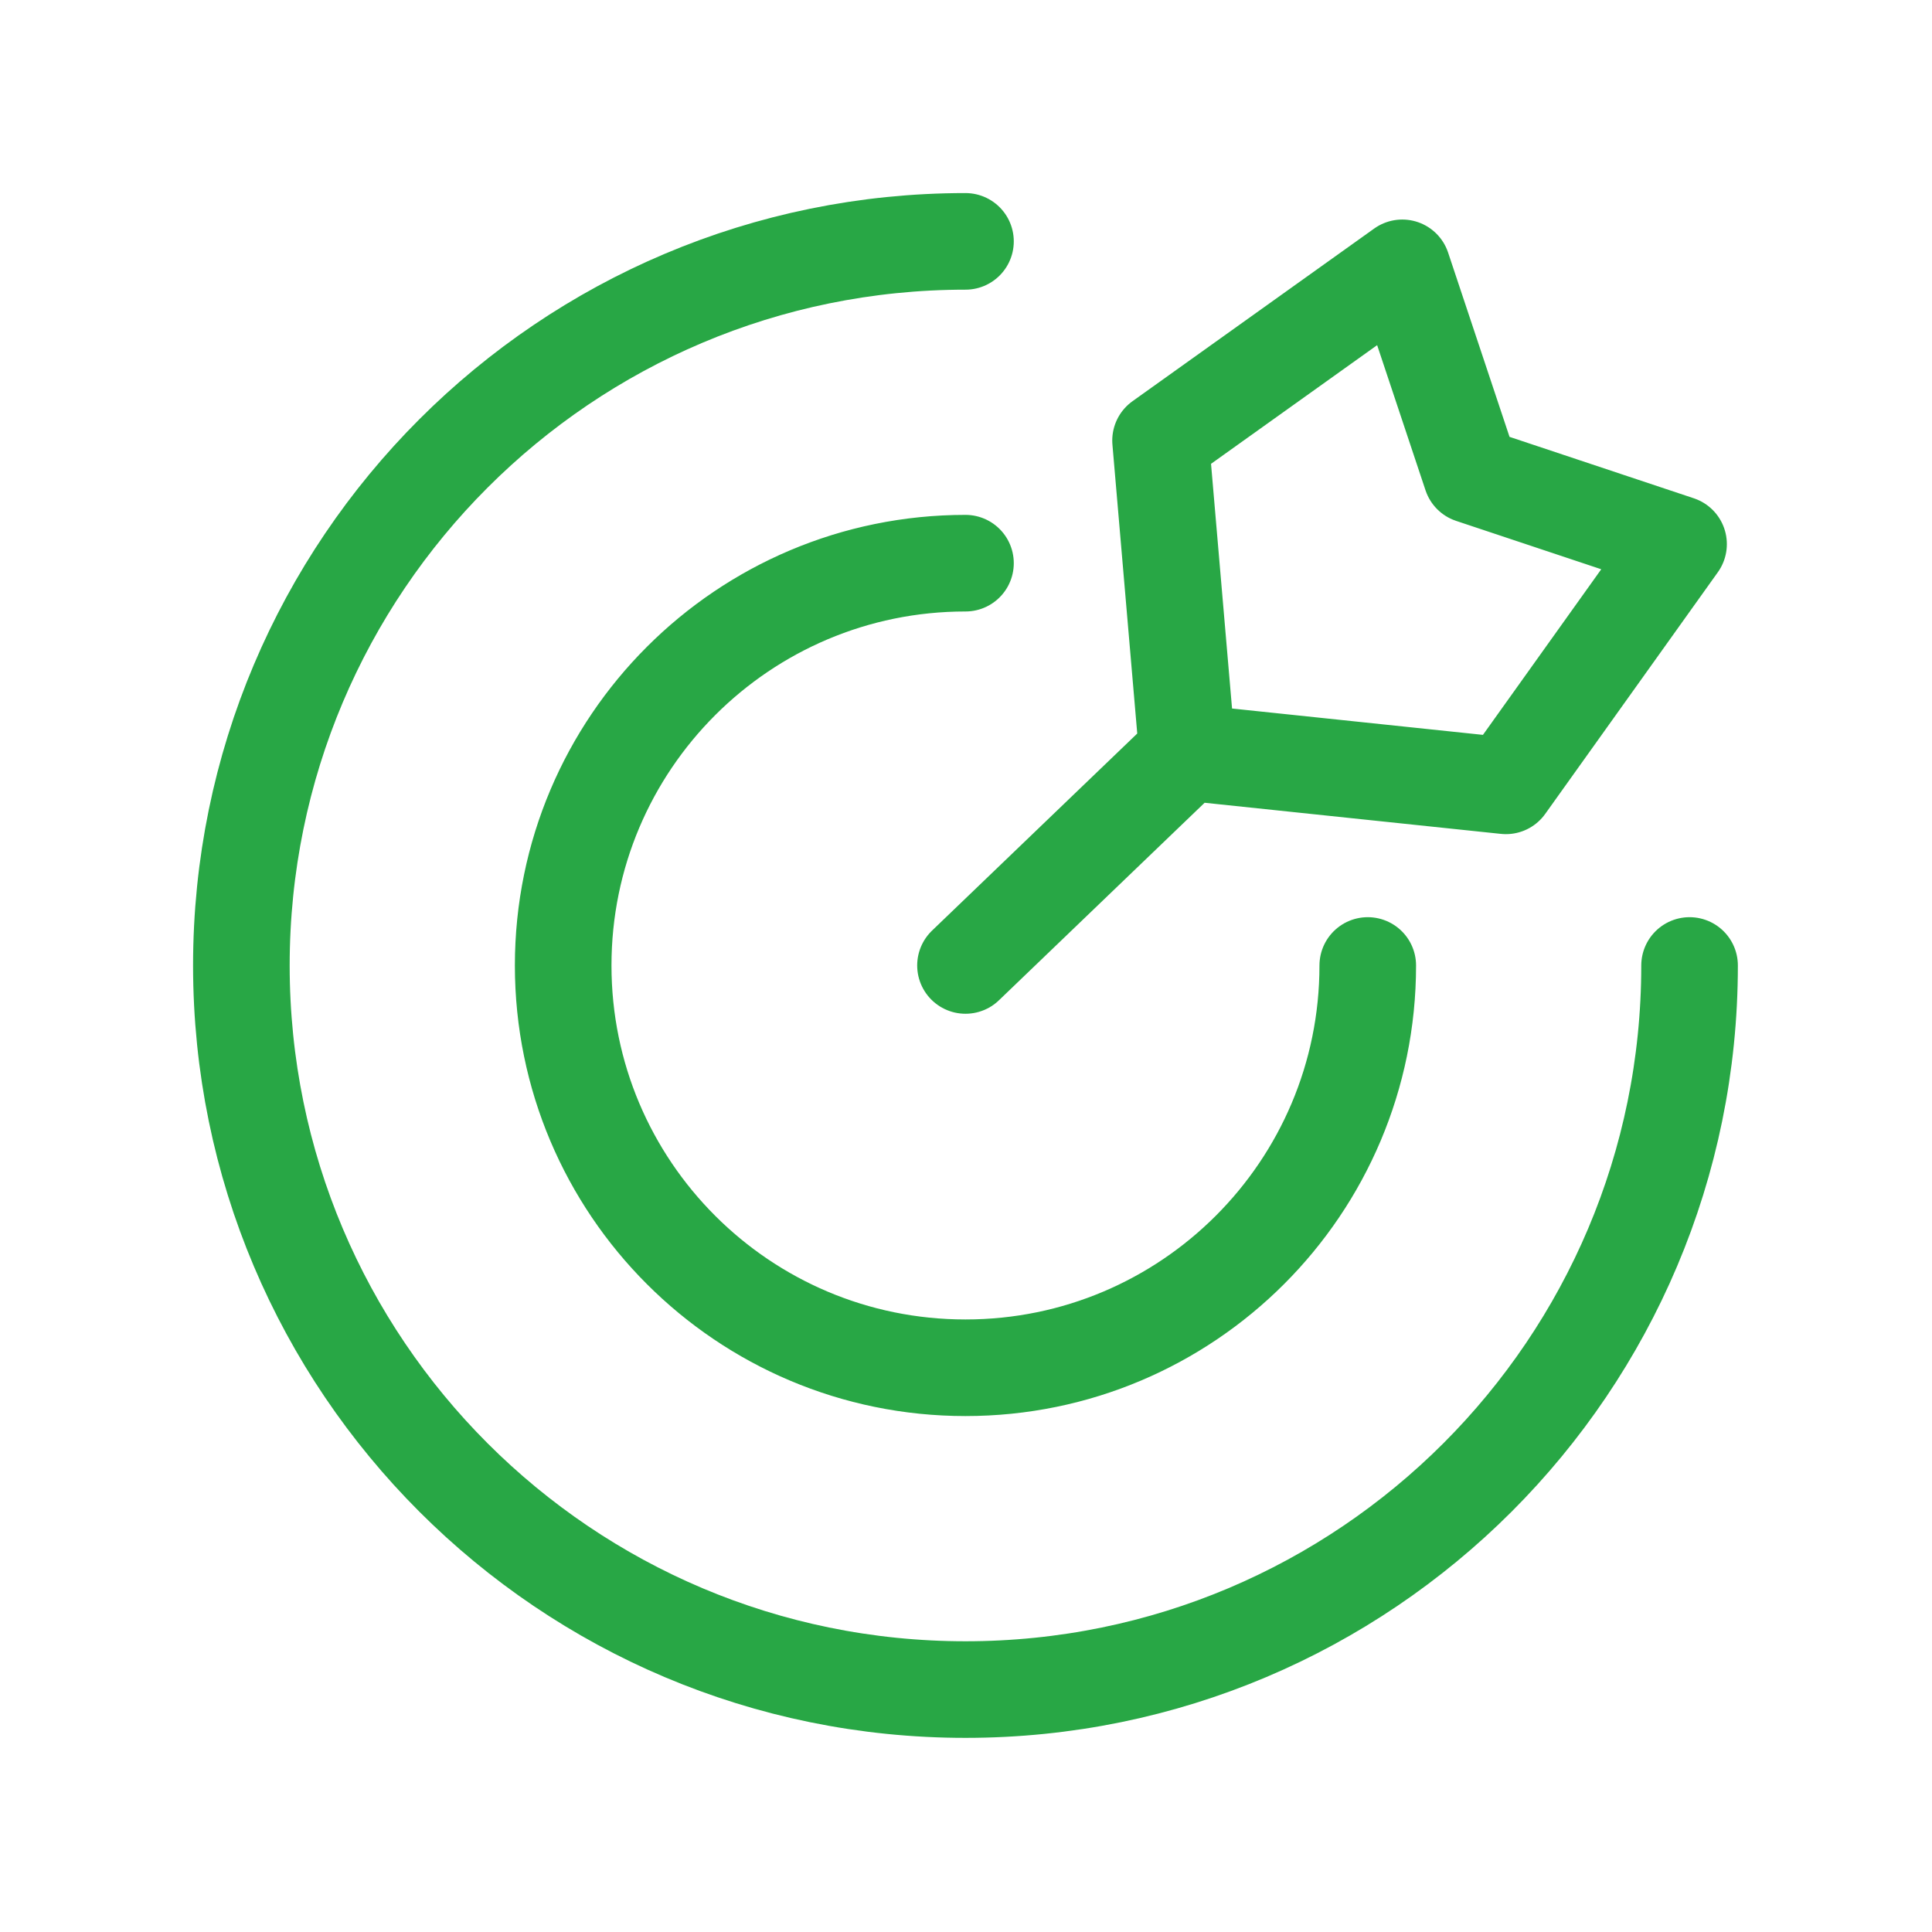
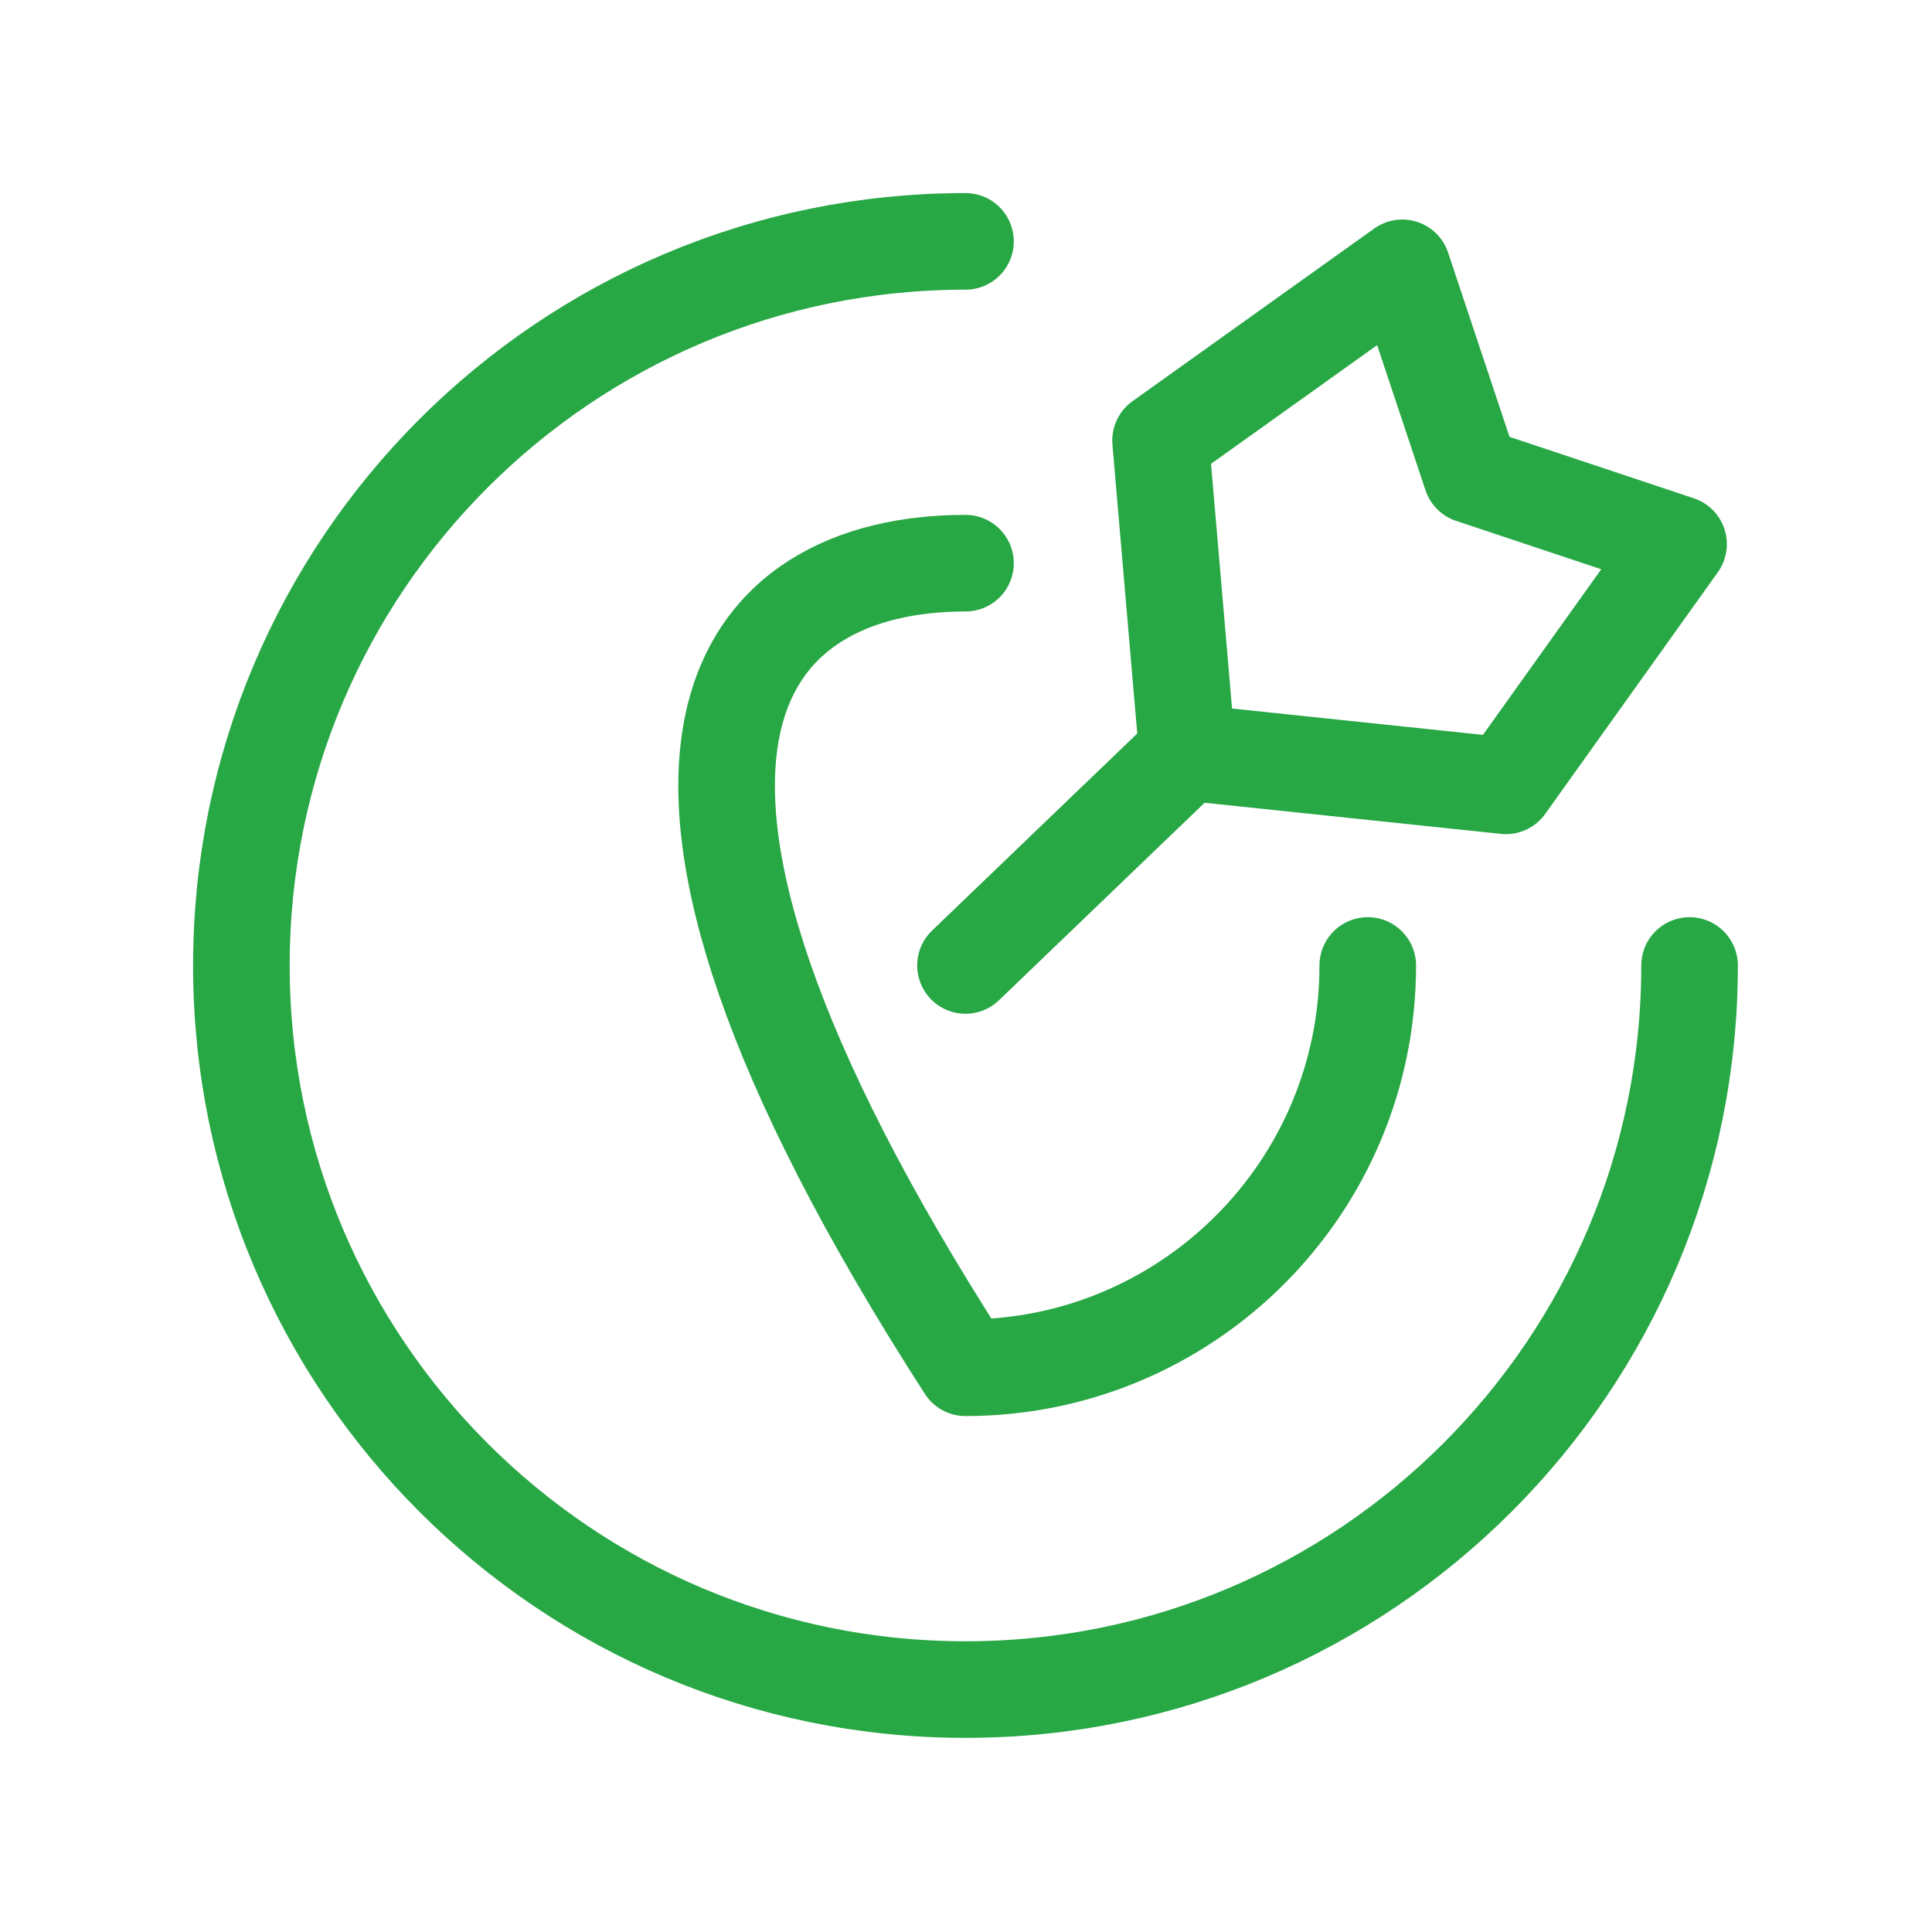
<svg xmlns="http://www.w3.org/2000/svg" width="60" height="60" viewBox="0 0 60 60" fill="none">
-   <path d="M52.471 29.984C52.471 42.403 42.403 52.471 29.984 52.471C17.564 52.471 7.496 42.403 7.496 29.984C7.496 17.564 17.564 7.496 29.984 7.496M42.477 29.984C42.477 36.883 36.883 42.477 29.984 42.477C23.084 42.477 17.49 36.883 17.49 29.984C17.49 23.084 23.084 17.49 29.984 17.49M36.874 23.366L46.767 24.405L52.129 16.898L45.694 14.753L43.549 8.318L36.042 13.681L36.874 23.366ZM36.874 23.366L29.984 29.983" stroke="#28A745" stroke-width="3" stroke-linecap="round" stroke-linejoin="round" />
+   <path d="M52.471 29.984C52.471 42.403 42.403 52.471 29.984 52.471C17.564 52.471 7.496 42.403 7.496 29.984C7.496 17.564 17.564 7.496 29.984 7.496M42.477 29.984C42.477 36.883 36.883 42.477 29.984 42.477C17.49 23.084 23.084 17.49 29.984 17.49M36.874 23.366L46.767 24.405L52.129 16.898L45.694 14.753L43.549 8.318L36.042 13.681L36.874 23.366ZM36.874 23.366L29.984 29.983" stroke="#28A745" stroke-width="3" stroke-linecap="round" stroke-linejoin="round" />
</svg>